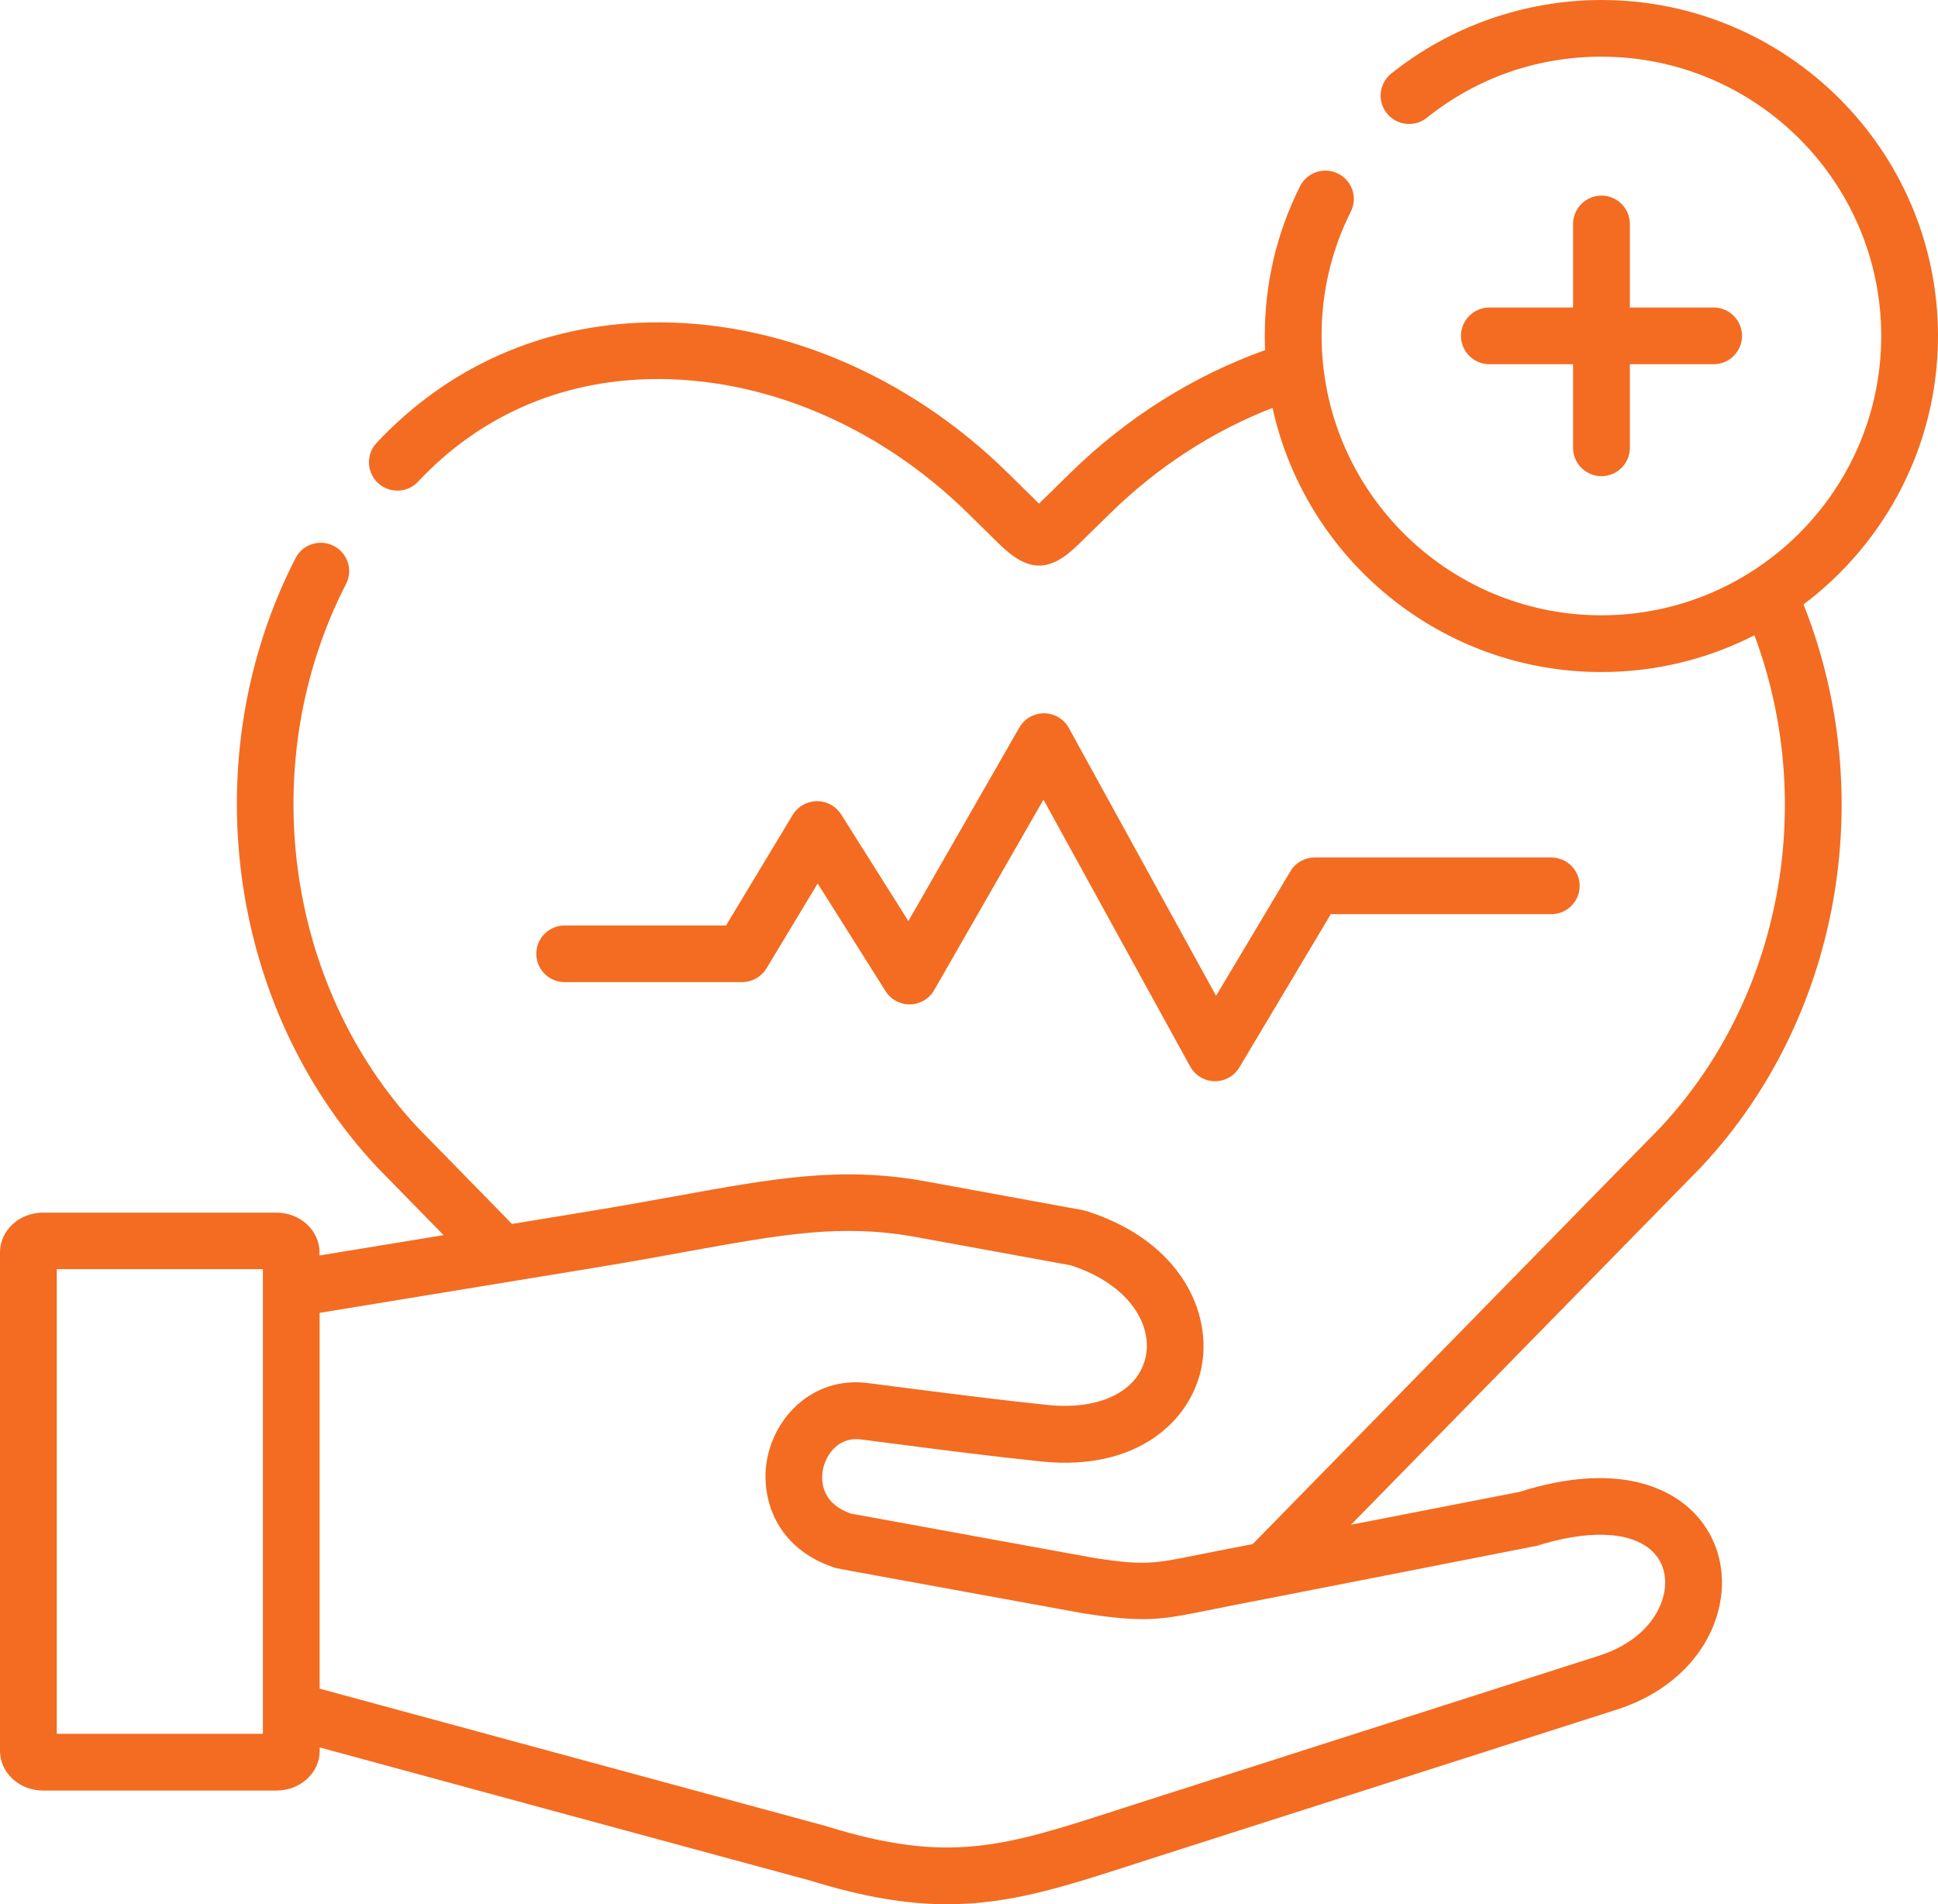
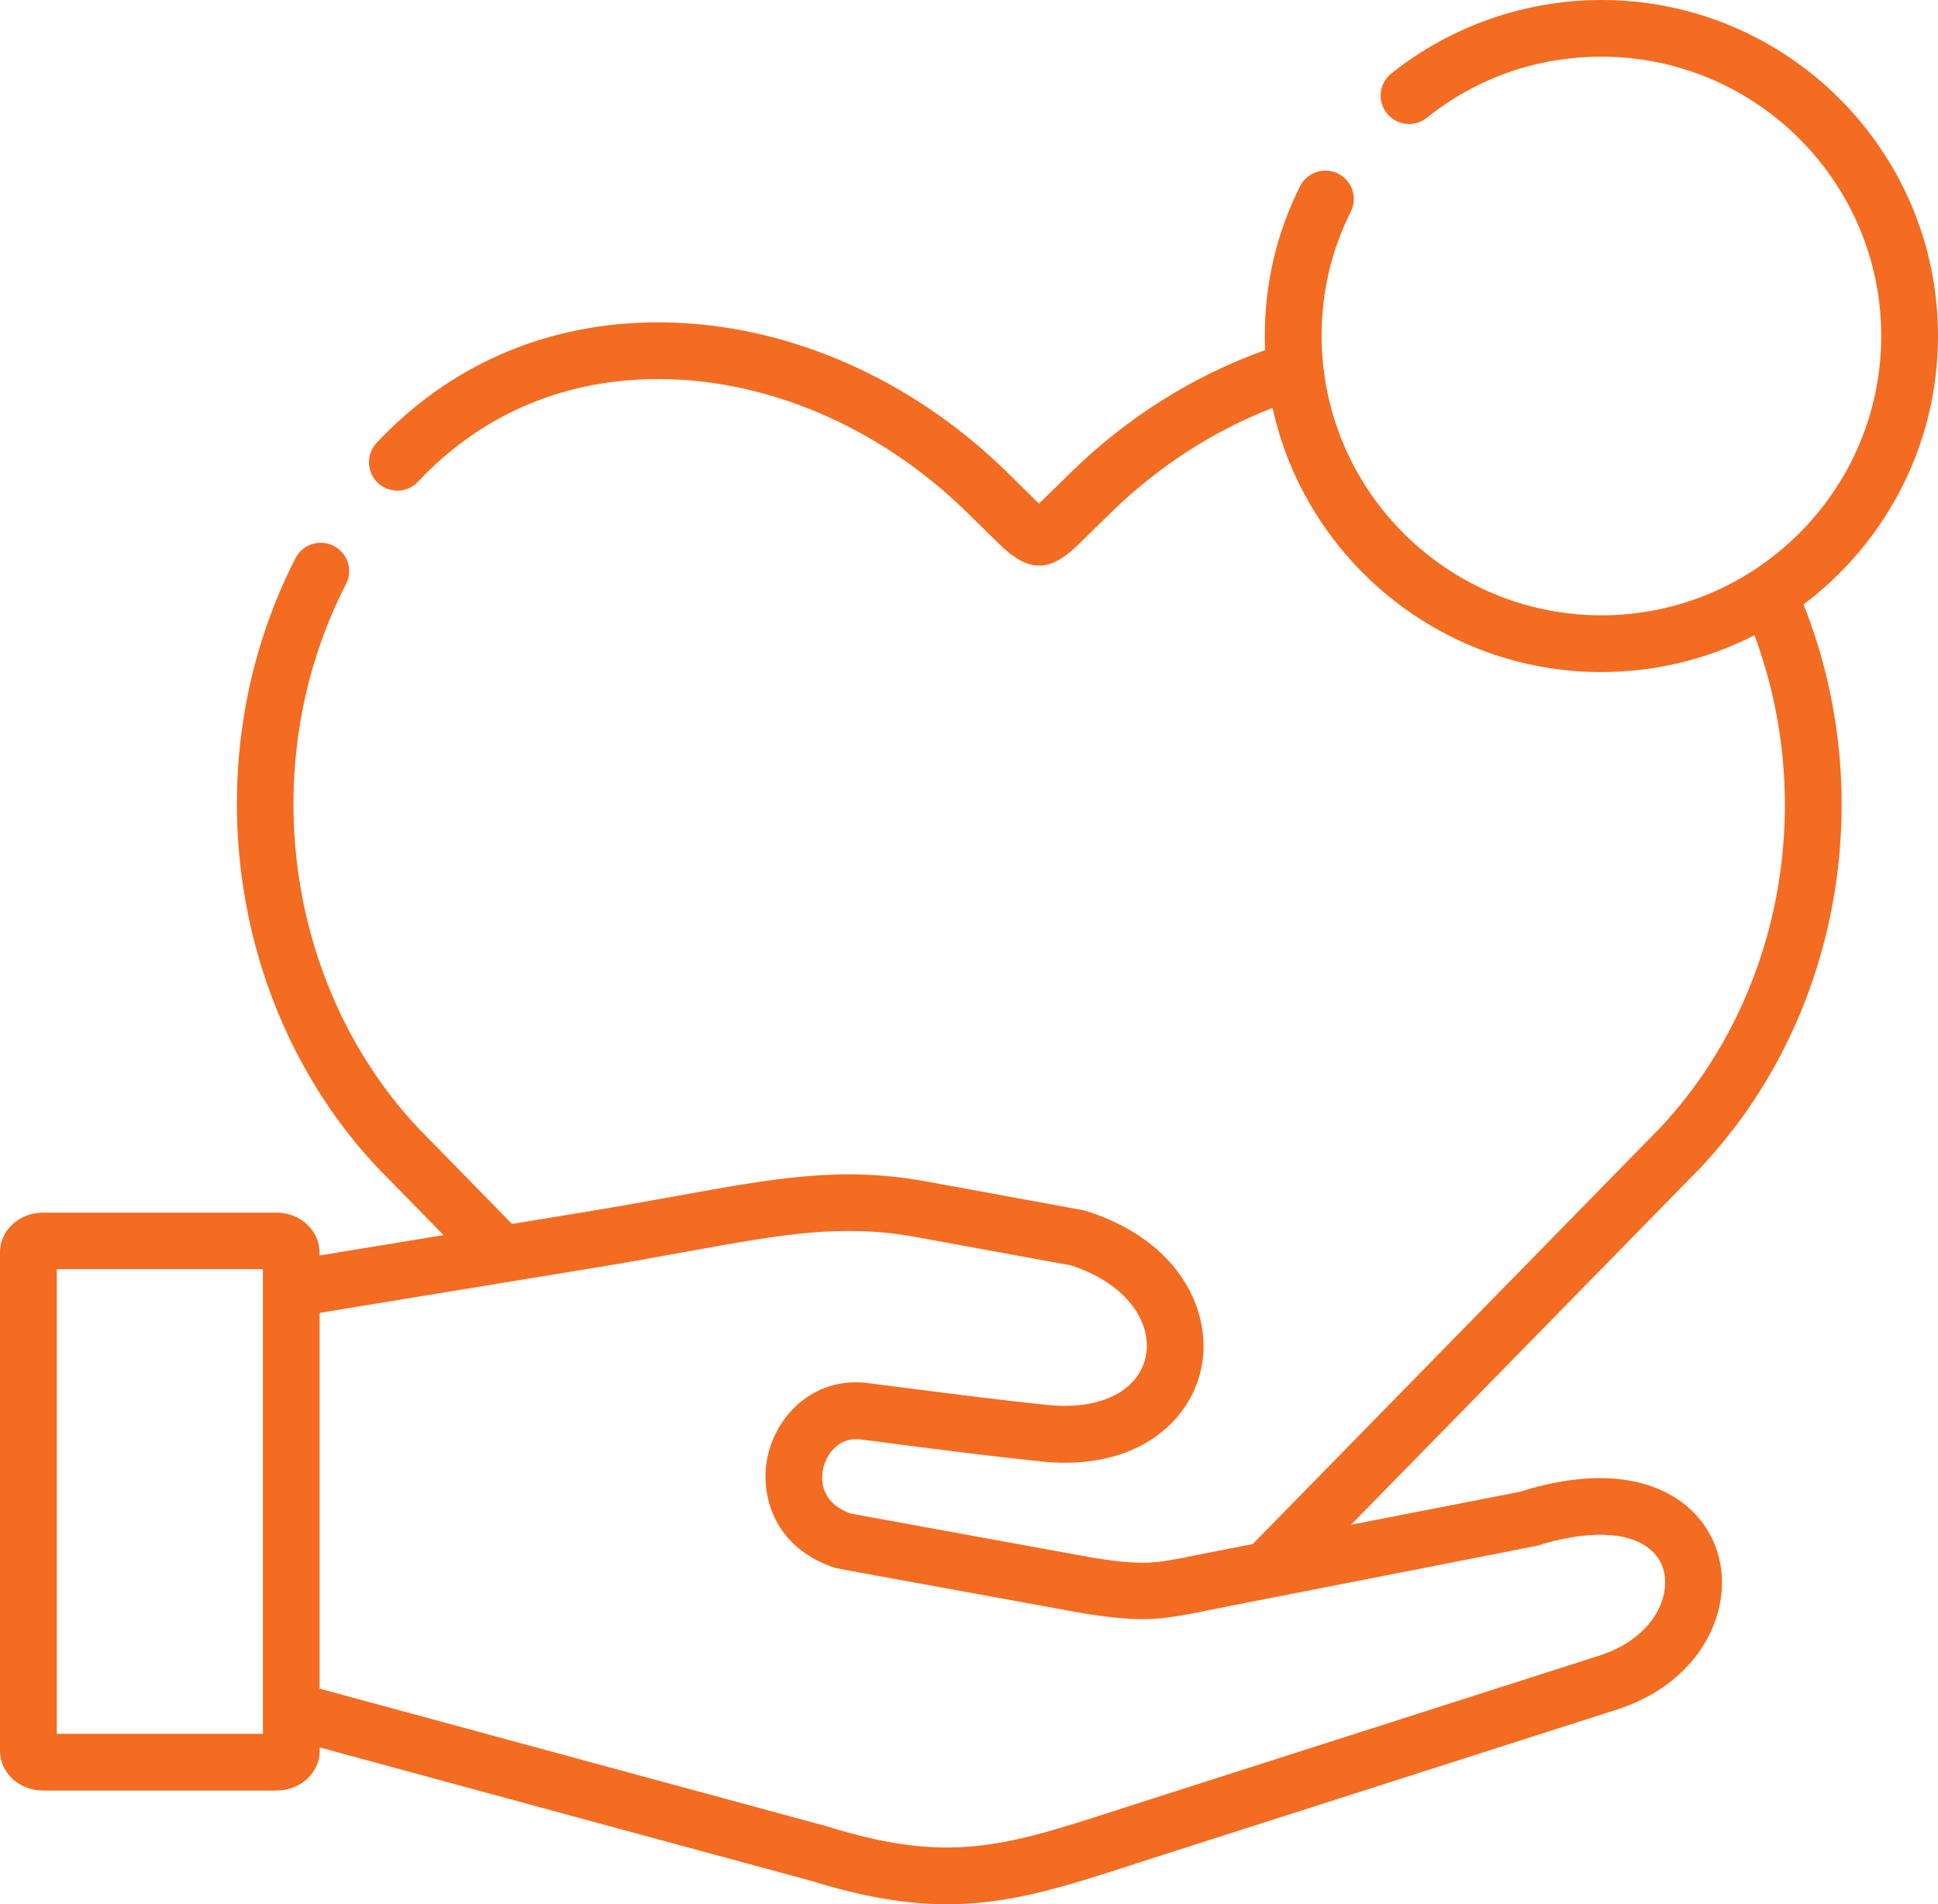
<svg xmlns="http://www.w3.org/2000/svg" width="57" height="56" viewBox="0 0 57 56" fill="none">
  <g clip-path="url(#clip0_82_10520)">
-     <path d="M21.827 28.884C22.119 28.884 22.391 28.73 22.543 28.482L24.049 25.983L26.046 29.15C26.202 29.398 26.475 29.545 26.77 29.539C27.064 29.534 27.331 29.374 27.476 29.12L30.69 23.517L35.005 31.366C35.15 31.628 35.424 31.793 35.722 31.799C35.727 31.799 35.731 31.799 35.737 31.799C36.031 31.799 36.302 31.645 36.453 31.391L39.141 26.886H45.626C46.087 26.886 46.461 26.514 46.461 26.053C46.461 25.592 46.087 25.219 45.626 25.219H38.668C38.374 25.219 38.1 25.374 37.952 25.626L35.767 29.287L31.437 21.411C31.292 21.146 31.015 20.98 30.711 20.979H30.704C30.404 20.979 30.129 21.138 29.98 21.398L26.717 27.088L24.739 23.951C24.587 23.709 24.319 23.562 24.032 23.562H24.023C23.733 23.566 23.465 23.718 23.316 23.964L21.354 27.218H16.609C16.147 27.218 15.774 27.59 15.774 28.051C15.774 28.512 16.147 28.884 16.609 28.884H21.827Z" fill="#F36C21" />
-     <path d="M47.102 5.753C46.642 5.753 46.267 6.126 46.267 6.587V9.044H43.805C43.345 9.044 42.97 9.417 42.97 9.878C42.97 10.339 43.343 10.711 43.805 10.711H46.267V13.17C46.267 13.631 46.64 14.004 47.102 14.004C47.563 14.004 47.937 13.631 47.937 13.17V10.711H50.401C50.862 10.711 51.236 10.339 51.236 9.878C51.236 9.417 50.862 9.044 50.401 9.044H47.937V6.587C47.937 6.126 47.563 5.753 47.102 5.753Z" fill="#F36C21" />
    <path d="M50.048 34.307C54.116 29.966 55.281 23.404 53.045 17.776C55.445 15.972 57 13.102 57 9.88C57 4.433 52.561 0 47.102 0C44.86 0 42.664 0.768 40.921 2.162C40.56 2.45 40.502 2.975 40.791 3.334C41.079 3.693 41.605 3.752 41.965 3.464C43.435 2.288 45.213 1.667 47.102 1.667C51.639 1.667 55.33 5.351 55.33 9.88C55.33 14.408 51.639 18.096 47.102 18.096C42.877 18.096 39.388 14.903 38.924 10.807C38.924 10.798 38.922 10.788 38.92 10.779C38.889 10.483 38.87 10.184 38.87 9.88C38.87 8.593 39.158 7.364 39.729 6.224C39.937 5.812 39.769 5.311 39.356 5.106C38.943 4.899 38.442 5.067 38.236 5.479C37.548 6.852 37.2 8.333 37.2 9.88C37.2 10.019 37.203 10.16 37.209 10.297C35.101 11.05 33.133 12.286 31.484 13.906L30.56 14.811C30.56 14.811 30.553 14.803 30.547 14.8L29.64 13.908C26.705 11.018 22.862 9.404 19.096 9.483C15.961 9.547 13.19 10.773 11.076 13.025C10.762 13.362 10.781 13.891 11.116 14.205C11.454 14.519 11.981 14.502 12.296 14.166C14.093 12.248 16.455 11.204 19.129 11.15C22.447 11.082 25.85 12.521 28.468 15.095L29.377 15.989C29.816 16.42 30.189 16.634 30.562 16.634C30.936 16.634 31.301 16.423 31.731 16L32.655 15.095C34.042 13.735 35.676 12.675 37.428 11.996C38.4 16.433 42.366 19.765 47.1 19.765C48.719 19.765 50.252 19.373 51.601 18.683C53.452 23.65 52.389 29.364 48.832 33.165L36.845 45.411L35.854 45.605C35.614 45.652 35.401 45.693 35.207 45.733C33.95 45.987 33.648 46.047 32.176 45.819L25.033 44.516C24.061 44.181 24.159 43.407 24.213 43.174C24.3 42.813 24.636 42.23 25.358 42.339C25.363 42.339 25.371 42.34 25.377 42.342C25.699 42.384 26.044 42.427 26.404 42.474C27.757 42.649 29.288 42.845 30.649 42.984C33.431 43.266 35.007 41.808 35.333 40.237C35.667 38.636 34.751 36.508 31.957 35.618C31.925 35.609 31.889 35.599 31.854 35.592L27.254 34.749C24.758 34.292 22.817 34.645 19.878 35.178C19.101 35.319 18.219 35.477 17.237 35.639L15.058 35.996L14.387 35.309L12.289 33.165C8.366 28.967 7.497 22.395 10.177 17.176C10.389 16.768 10.226 16.265 9.815 16.055C9.404 15.844 8.901 16.006 8.692 16.416C5.695 22.252 6.675 29.61 11.076 34.31C11.08 34.316 11.086 34.32 11.088 34.324L13.046 36.325L9.397 36.924V36.83C9.397 36.186 8.828 35.663 8.128 35.663H1.265C0.567 35.663 0 36.186 0 36.83V51.494C0 52.137 0.567 52.66 1.265 52.66H8.134C8.833 52.66 9.403 52.137 9.403 51.494V51.392L16.911 53.432L23.842 55.311C25.424 55.802 26.698 56.004 27.863 56.004C29.704 56.004 31.269 55.499 33.335 54.832C33.518 54.773 33.706 54.711 33.901 54.649L47.56 50.277C49.143 49.77 50.27 48.632 50.572 47.232C50.808 46.149 50.48 45.078 49.695 44.367C49.062 43.793 47.569 42.967 44.693 43.876L39.735 44.843L50.037 34.32C50.037 34.32 50.044 34.31 50.05 34.307H50.048ZM1.67 50.99V37.325H7.732V37.898C7.732 37.898 7.732 37.902 7.732 37.904V50.297C7.732 50.297 7.732 50.299 7.732 50.301V50.992H1.67V50.99ZM45.154 45.477C46.694 44.984 47.941 45.027 48.574 45.601C48.915 45.91 49.047 46.376 48.938 46.879C48.762 47.688 48.056 48.365 47.047 48.689L33.388 53.061C33.194 53.123 33.003 53.185 32.819 53.245C29.55 54.299 27.91 54.83 24.321 53.714C24.311 53.71 24.302 53.708 24.293 53.705L9.401 49.663V38.611L17.512 37.281C18.507 37.118 19.397 36.956 20.181 36.813C23.037 36.295 24.762 35.983 26.956 36.384L31.501 37.215C33.273 37.797 33.886 39.007 33.699 39.893C33.486 40.916 32.355 41.477 30.819 41.321C29.48 41.183 27.961 40.988 26.619 40.817C26.261 40.77 25.916 40.726 25.597 40.685C24 40.45 22.875 41.563 22.588 42.788C22.526 43.05 22.502 43.326 22.521 43.607C22.581 44.621 23.188 45.671 24.573 46.113C24.609 46.124 25.069 46.209 25.069 46.209L31.887 47.453C31.887 47.453 31.902 47.454 31.91 47.456C33.318 47.675 33.927 47.656 34.788 47.503C35.015 47.464 35.937 47.278 36.174 47.23L37.676 46.937C37.676 46.937 45.12 45.481 45.153 45.471L45.154 45.477Z" fill="#F36C21" />
  </g>
  <defs>
    <clipPath id="clip0_82_10520">
      <rect width="57" height="56" fill="white" />
    </clipPath>
  </defs>
</svg>